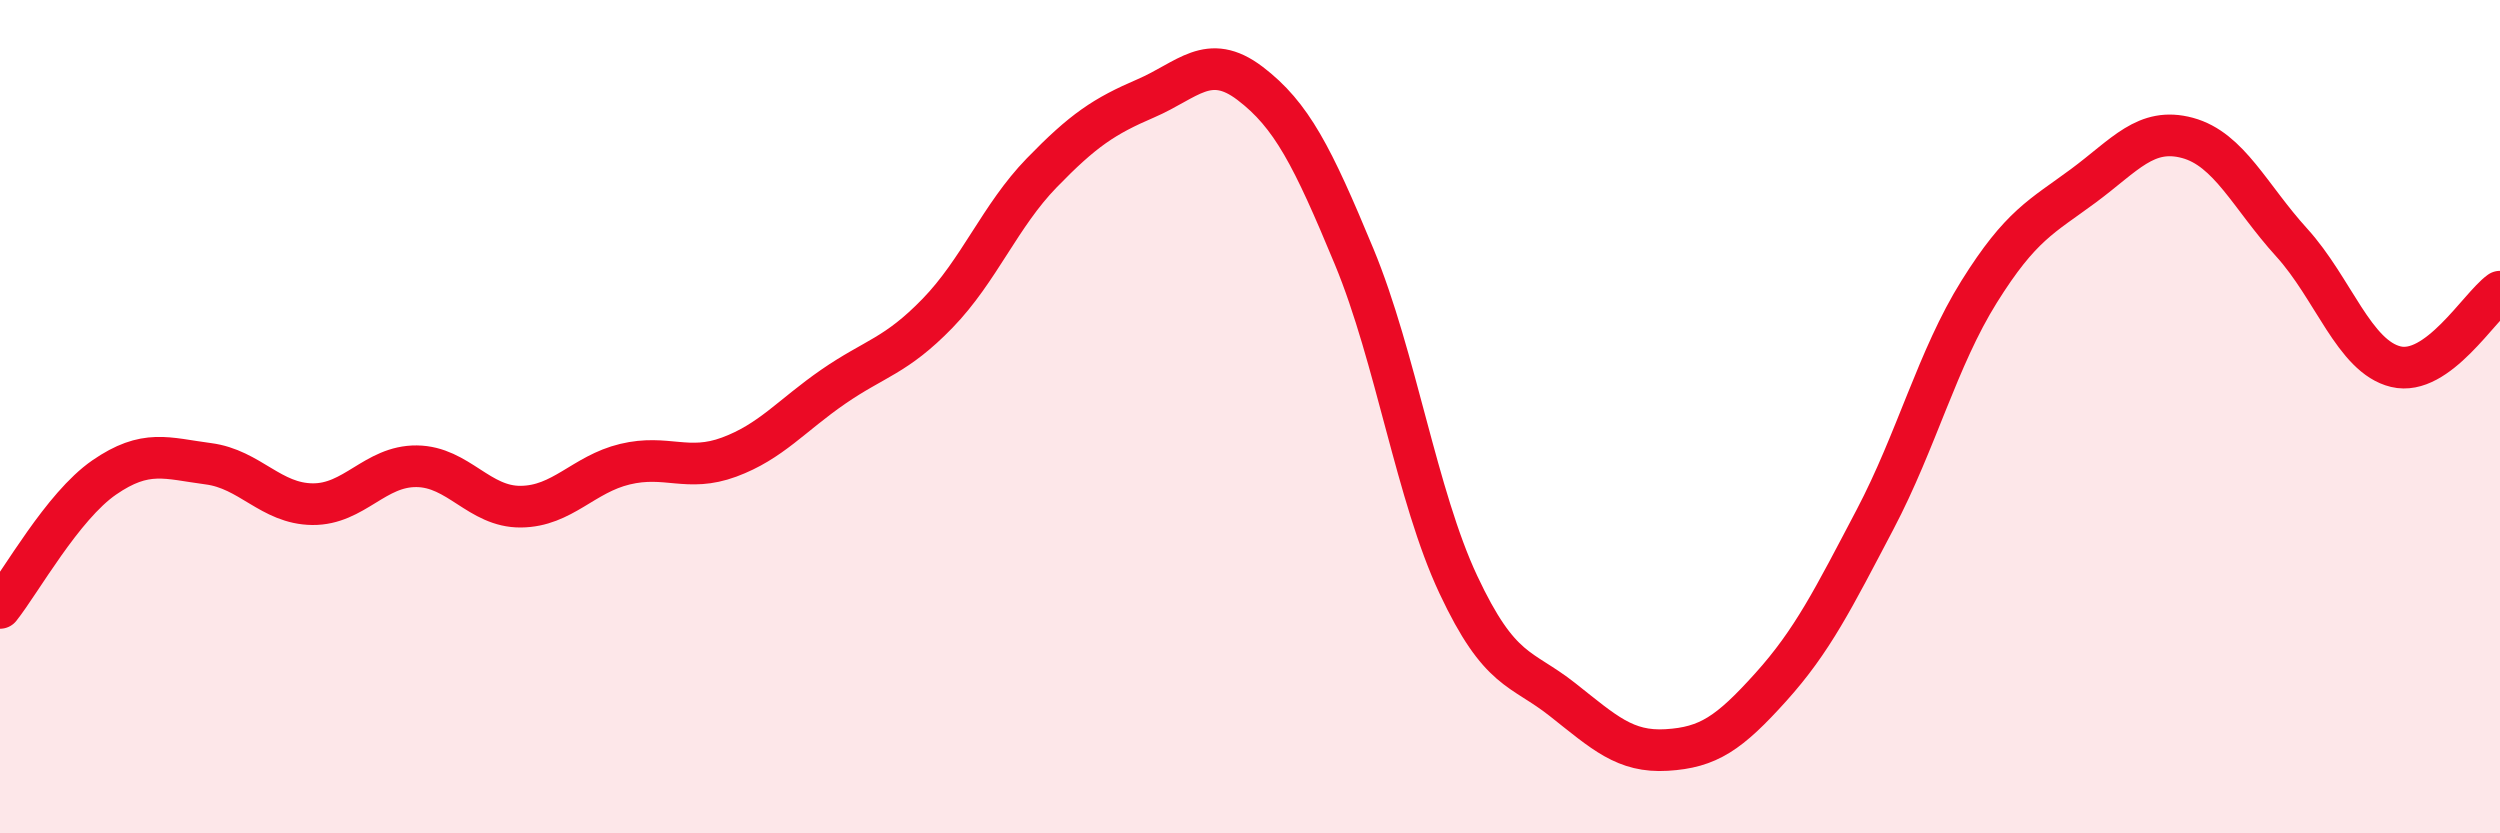
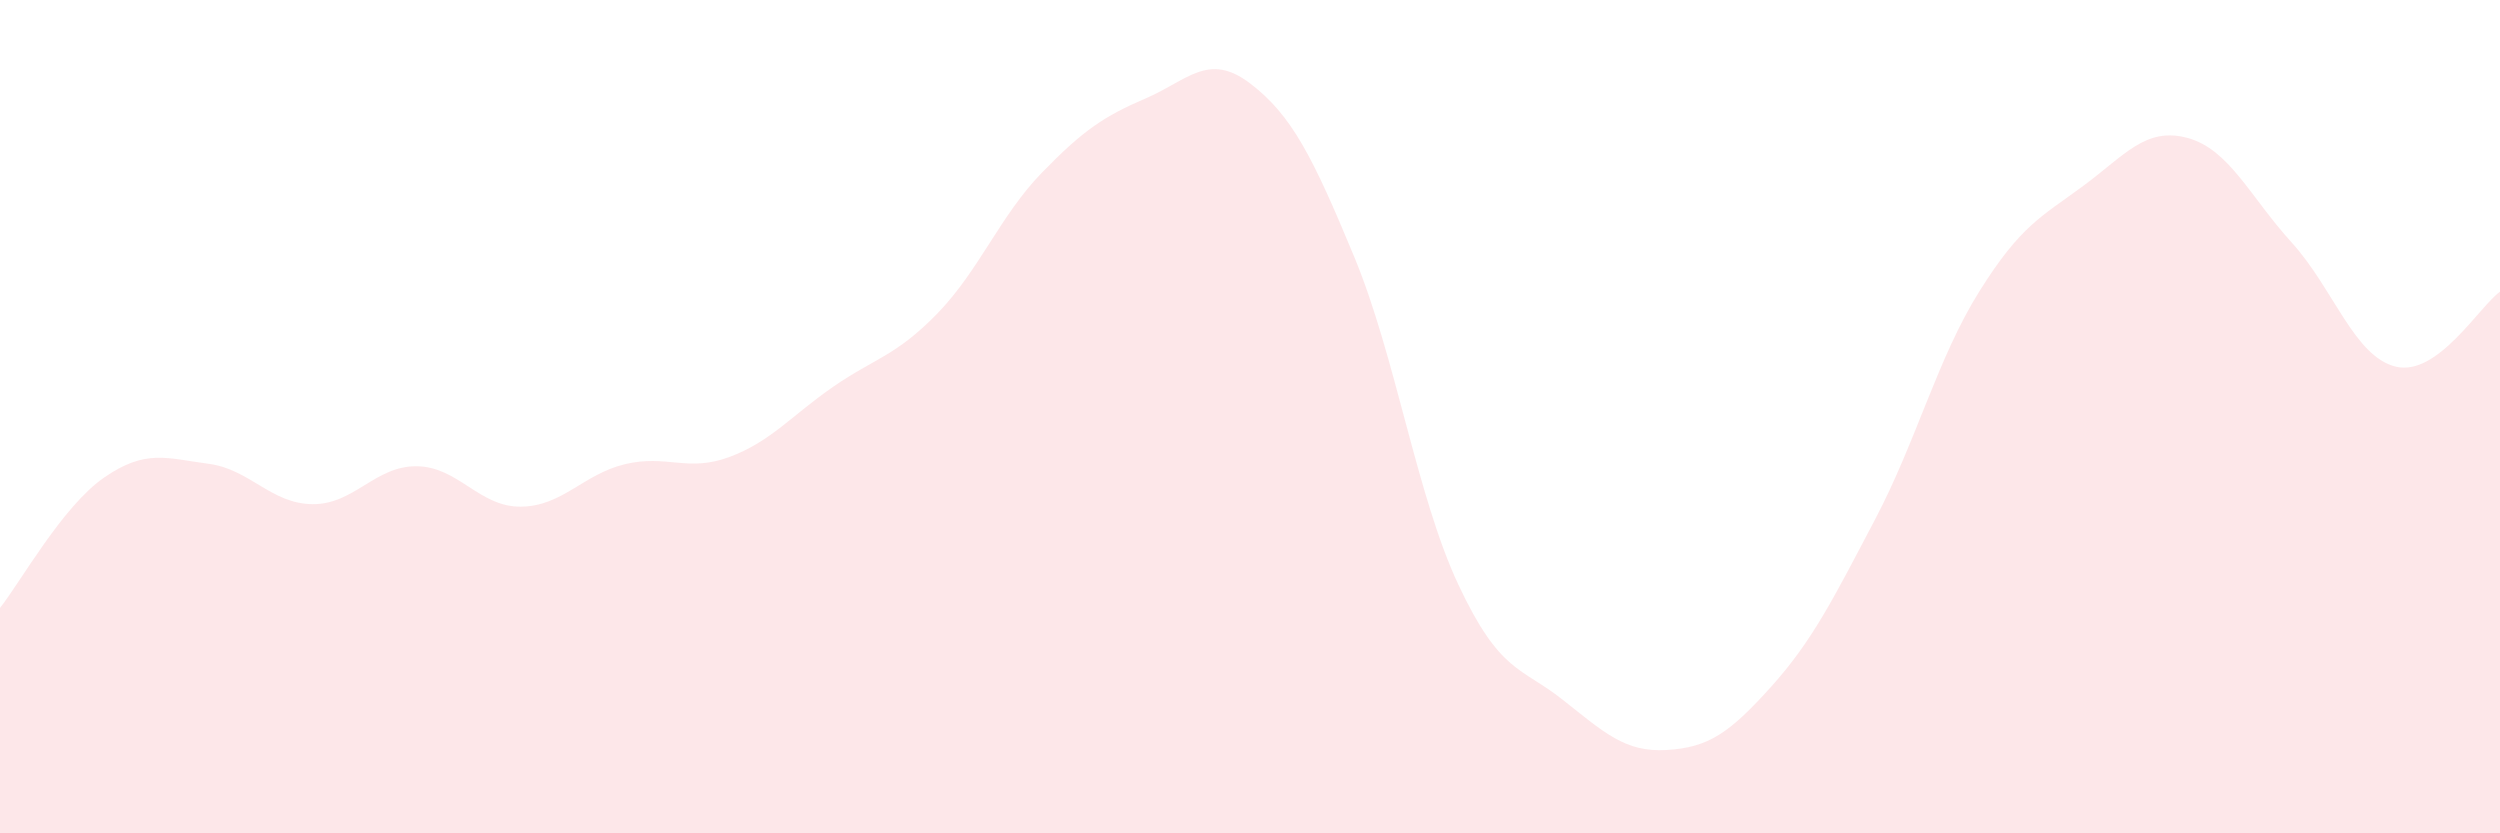
<svg xmlns="http://www.w3.org/2000/svg" width="60" height="20" viewBox="0 0 60 20">
  <path d="M 0,14.59 C 0.5,13.96 1.5,12.15 2.5,11.46 C 3.5,10.77 4,11 5,11.13 C 6,11.26 6.5,12.09 7.5,12.1 C 8.5,12.11 9,11.18 10,11.19 C 11,11.2 11.5,12.17 12.5,12.16 C 13.5,12.15 14,11.38 15,11.14 C 16,10.9 16.5,11.34 17.5,10.97 C 18.5,10.6 19,9.97 20,9.28 C 21,8.59 21.5,8.55 22.5,7.52 C 23.5,6.49 24,5.18 25,4.15 C 26,3.12 26.5,2.79 27.5,2.36 C 28.5,1.93 29,1.24 30,2 C 31,2.76 31.5,3.75 32.5,6.16 C 33.5,8.57 34,11.9 35,14.03 C 36,16.16 36.5,16 37.5,16.79 C 38.5,17.58 39,18.06 40,18 C 41,17.94 41.5,17.6 42.5,16.49 C 43.5,15.38 44,14.37 45,12.47 C 46,10.57 46.5,8.6 47.5,7 C 48.5,5.4 49,5.2 50,4.46 C 51,3.72 51.5,3.04 52.5,3.31 C 53.5,3.58 54,4.72 55,5.82 C 56,6.92 56.5,8.56 57.5,8.8 C 58.5,9.04 59.5,7.36 60,7L60 20L0 20Z" fill="#EB0A25" opacity="0.1" stroke-linecap="round" stroke-linejoin="round" />
-   <path d="M 0,14.59 C 0.5,13.96 1.5,12.15 2.5,11.46 C 3.5,10.77 4,11 5,11.13 C 6,11.26 6.5,12.09 7.5,12.1 C 8.5,12.11 9,11.18 10,11.19 C 11,11.2 11.5,12.17 12.5,12.16 C 13.5,12.15 14,11.38 15,11.14 C 16,10.9 16.5,11.34 17.5,10.97 C 18.5,10.6 19,9.97 20,9.28 C 21,8.59 21.5,8.55 22.5,7.52 C 23.5,6.49 24,5.18 25,4.15 C 26,3.12 26.5,2.79 27.5,2.36 C 28.5,1.93 29,1.24 30,2 C 31,2.76 31.5,3.75 32.5,6.16 C 33.5,8.57 34,11.9 35,14.03 C 36,16.16 36.5,16 37.5,16.79 C 38.5,17.58 39,18.06 40,18 C 41,17.94 41.5,17.6 42.5,16.49 C 43.5,15.38 44,14.37 45,12.47 C 46,10.57 46.5,8.6 47.5,7 C 48.5,5.4 49,5.2 50,4.46 C 51,3.72 51.5,3.04 52.5,3.31 C 53.5,3.58 54,4.72 55,5.82 C 56,6.92 56.5,8.56 57.5,8.8 C 58.5,9.04 59.5,7.36 60,7" stroke="#EB0A25" stroke-width="1" fill="none" stroke-linecap="round" stroke-linejoin="round" />
</svg>